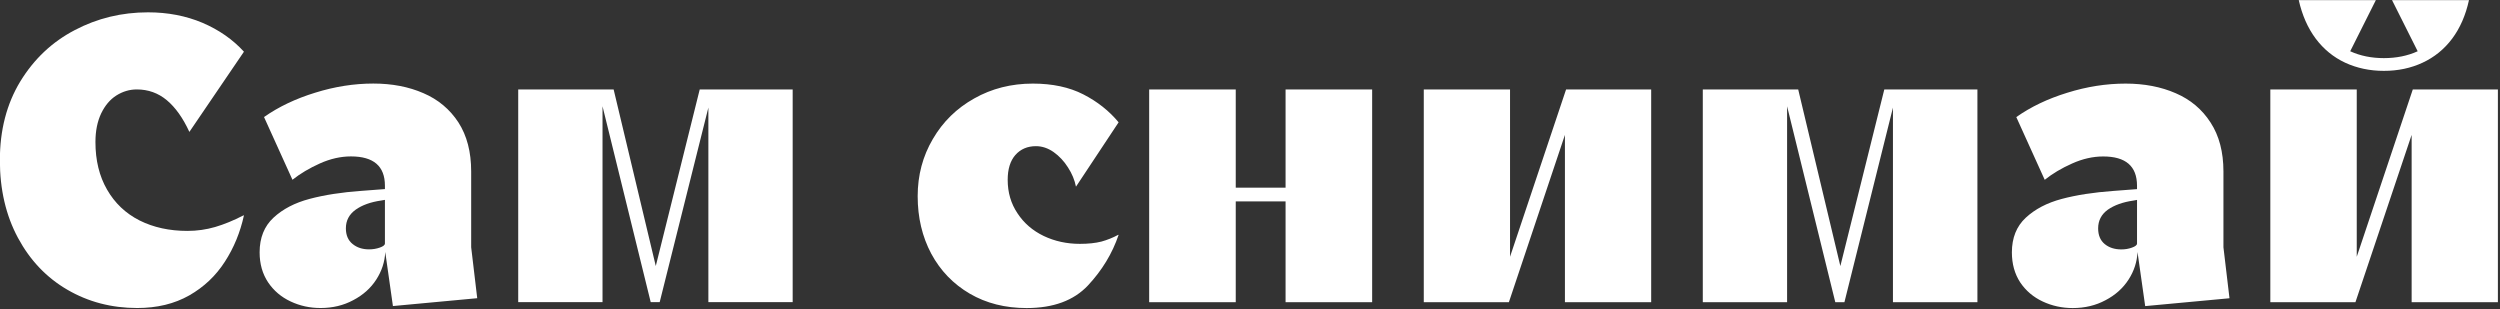
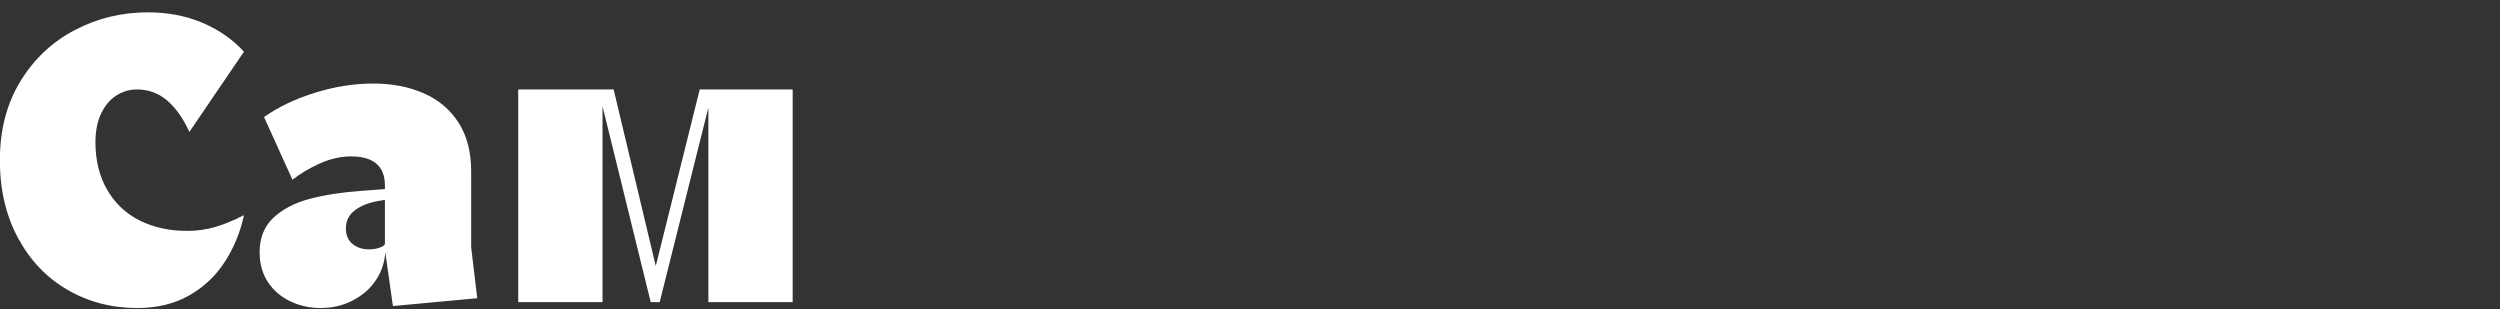
<svg xmlns="http://www.w3.org/2000/svg" width="100%" height="100%" viewBox="0 0 768 95" xml:space="preserve" style="fill-rule:evenodd;clip-rule:evenodd;stroke-linejoin:round;stroke-miterlimit:2;">
  <rect x="0" y="0" width="768" height="95" fill="#333333" stroke="none" />
  <g transform="matrix(1,0,0,1,-16594,-1102.16)">
    <g transform="matrix(1,0,0,1,-0.648,0)">
      <g transform="matrix(1,0,0,1,-163.821,5.973)">
        <g transform="matrix(1.85,0,0,1.85,16510.2,837.34)">
          <path d="M165.32,178.26C166.911,178.26 168.449,178.043 169.932,177.609C171.415,177.175 172.979,176.533 174.625,175.683L174.706,175.683C174.091,178.504 173.033,181.072 171.532,183.387C170.031,185.72 168.06,187.583 165.618,188.975C163.159,190.368 160.283,191.064 156.992,191.064C152.724,191.064 148.854,190.051 145.382,188.026C141.928,186.018 139.197,183.152 137.19,179.427C135.182,175.701 134.178,171.397 134.178,166.515C134.178,161.523 135.309,157.165 137.569,153.44C139.848,149.714 142.859,146.875 146.603,144.922C150.346,142.95 154.406,141.965 158.783,141.965C162.056,141.965 165.067,142.544 167.816,143.701C170.565,144.876 172.862,146.477 174.706,148.502L165.646,161.821C164.579,159.507 163.331,157.752 161.902,156.559C160.474,155.365 158.81,154.768 156.911,154.768C155.717,154.768 154.587,155.103 153.52,155.772C152.471,156.441 151.63,157.436 150.997,158.756C150.364,160.094 150.048,161.677 150.048,163.503C150.048,166.542 150.69,169.173 151.974,171.397C153.258,173.64 155.057,175.349 157.372,176.524C159.687,177.682 162.336,178.26 165.32,178.26L165.32,178.26ZM212.44,180.973L213.444,189.436L199.446,190.738L198.171,181.759C198.098,183.387 197.601,184.915 196.679,186.344C195.756,187.773 194.481,188.912 192.854,189.762C191.244,190.63 189.436,191.064 187.428,191.064C185.656,191.064 184.001,190.702 182.464,189.979C180.909,189.255 179.661,188.198 178.721,186.805C177.78,185.394 177.31,183.731 177.31,181.814C177.31,179.408 178.079,177.491 179.616,176.063C181.153,174.634 183.152,173.594 185.611,172.943C188.052,172.292 190.91,171.849 194.183,171.614L198.117,171.315L198.117,170.746C198.117,167.509 196.236,165.89 192.474,165.89C190.774,165.89 189.056,166.279 187.32,167.057C185.584,167.834 184.065,168.738 182.763,169.769L178.043,159.352C180.466,157.652 183.296,156.305 186.533,155.31C189.771,154.298 192.99,153.791 196.191,153.791C199.301,153.791 202.077,154.325 204.519,155.392C206.96,156.441 208.895,158.059 210.324,160.247C211.734,162.436 212.44,165.148 212.44,168.386L212.44,180.973ZM195.486,181.325C196.119,181.325 196.716,181.226 197.276,181.027C197.837,180.828 198.117,180.602 198.117,180.349L198.117,173.106L197.493,173.214C195.739,173.468 194.329,173.974 193.262,174.733C192.177,175.511 191.634,176.542 191.634,177.826C191.634,178.965 192.005,179.833 192.746,180.43C193.47,181.027 194.383,181.325 195.486,181.325L195.486,181.325ZM236.095,154.768L243.094,184.092L250.391,154.768L265.826,154.768L265.826,190.087L251.828,190.087L251.828,157.779L243.744,190.087L242.252,190.087L234.25,157.562L234.25,190.087L220.252,190.087L220.252,154.768L236.095,154.768Z" style="fill:white;fill-rule:nonzero;" />
        </g>
        <g transform="matrix(1.85,0,0,1.85,16913.1,713.446)">
-           <path d="M95.737,247.38C97.129,247.38 98.323,247.253 99.318,247C100.294,246.729 101.217,246.358 102.085,245.888L102.166,245.888C101.117,248.981 99.417,251.784 97.066,254.297C94.715,256.793 91.324,258.041 86.893,258.041C83.331,258.041 80.184,257.245 77.453,255.654C74.704,254.044 72.57,251.829 71.051,249.008C69.55,246.186 68.799,243.004 68.799,239.459C68.799,235.987 69.64,232.822 71.322,229.964C72.986,227.107 75.274,224.865 78.185,223.237C81.097,221.591 84.343,220.768 87.924,220.768C91.179,220.768 93.973,221.365 96.306,222.559C98.639,223.752 100.592,225.299 102.166,227.197L95.085,237.885C94.868,236.782 94.425,235.715 93.756,234.684C93.105,233.654 92.309,232.804 91.369,232.135C90.429,231.483 89.452,231.158 88.439,231.158C87.029,231.158 85.889,231.646 85.021,232.623C84.171,233.599 83.746,234.974 83.746,236.746C83.746,238.844 84.289,240.698 85.374,242.307C86.441,243.935 87.897,245.192 89.741,246.078C91.568,246.946 93.566,247.38 95.737,247.38L95.737,247.38ZM129.89,238.048L129.89,221.745L144.267,221.745L144.267,257.064L129.89,257.064L129.89,240.327L121.616,240.327L121.616,257.064L107.239,257.064L107.239,221.745L121.616,221.745L121.616,238.048L129.89,238.048ZM167.163,221.745L167.163,249.523L176.468,221.745L190.601,221.745L190.601,257.064L176.278,257.064L176.278,229.286L166.973,257.064L152.84,257.064L152.84,221.745L167.163,221.745ZM215.015,221.745L222.014,251.069L229.311,221.745L244.773,221.745L244.773,257.064L230.748,257.064L230.748,224.756L222.691,257.064L221.172,257.064L213.17,224.539L213.17,257.064L199.172,257.064L199.172,221.745L215.015,221.745ZM285.627,247.95L286.631,256.414L272.633,257.716L271.358,248.737C271.285,250.364 270.788,251.893 269.866,253.321C268.943,254.75 267.668,255.889 266.041,256.739C264.431,257.607 262.614,258.041 260.588,258.041C258.834,258.041 257.179,257.68 255.624,256.956C254.069,256.233 252.821,255.175 251.881,253.782C250.958,252.372 250.497,250.708 250.497,248.791C250.497,246.386 251.266,244.469 252.803,243.04C254.34,241.611 256.329,240.572 258.771,239.921C261.212,239.27 264.079,238.826 267.37,238.591L271.276,238.293L271.276,237.723C271.276,234.486 269.405,232.868 265.661,232.868C263.961,232.868 262.243,233.256 260.507,234.034C258.753,234.812 257.234,235.716 255.95,236.747L251.23,226.33C253.635,224.63 256.456,223.283 259.693,222.288C262.93,221.275 266.158,220.769 269.378,220.769C272.488,220.769 275.264,221.302 277.706,222.369C280.147,223.418 282.073,225.037 283.484,227.225C284.912,229.413 285.627,232.126 285.627,235.363L285.627,247.95ZM268.673,248.303C269.306,248.303 269.894,248.203 270.436,248.005C270.997,247.806 271.277,247.58 271.277,247.326L271.277,240.083L270.68,240.192C268.926,240.445 267.507,240.952 266.421,241.711C265.354,242.489 264.821,243.52 264.821,244.804C264.821,245.943 265.183,246.811 265.906,247.408C266.629,248.005 267.552,248.303 268.673,248.303L268.673,248.303ZM307.763,221.746L307.763,249.524L317.068,221.746L331.201,221.746L331.201,257.065L316.878,257.065L316.878,229.287L307.546,257.065L293.413,257.065L293.413,221.746L307.763,221.746ZM317.881,215.398L313.622,206.907L326.399,206.907C325.856,209.403 324.925,211.537 323.605,213.309C322.285,215.064 320.648,216.393 318.695,217.297C316.76,218.201 314.617,218.654 312.266,218.654C309.933,218.654 307.79,218.201 305.837,217.297C303.902,216.393 302.274,215.064 300.954,213.309C299.634,211.537 298.693,209.403 298.133,206.907L310.937,206.907L306.678,215.398C308.341,216.158 310.204,216.538 312.266,216.538C314.345,216.538 316.217,216.158 317.881,215.398L317.881,215.398Z" style="fill:white;fill-rule:nonzero;" />
-         </g>
+           </g>
      </g>
    </g>
  </g>
</svg>